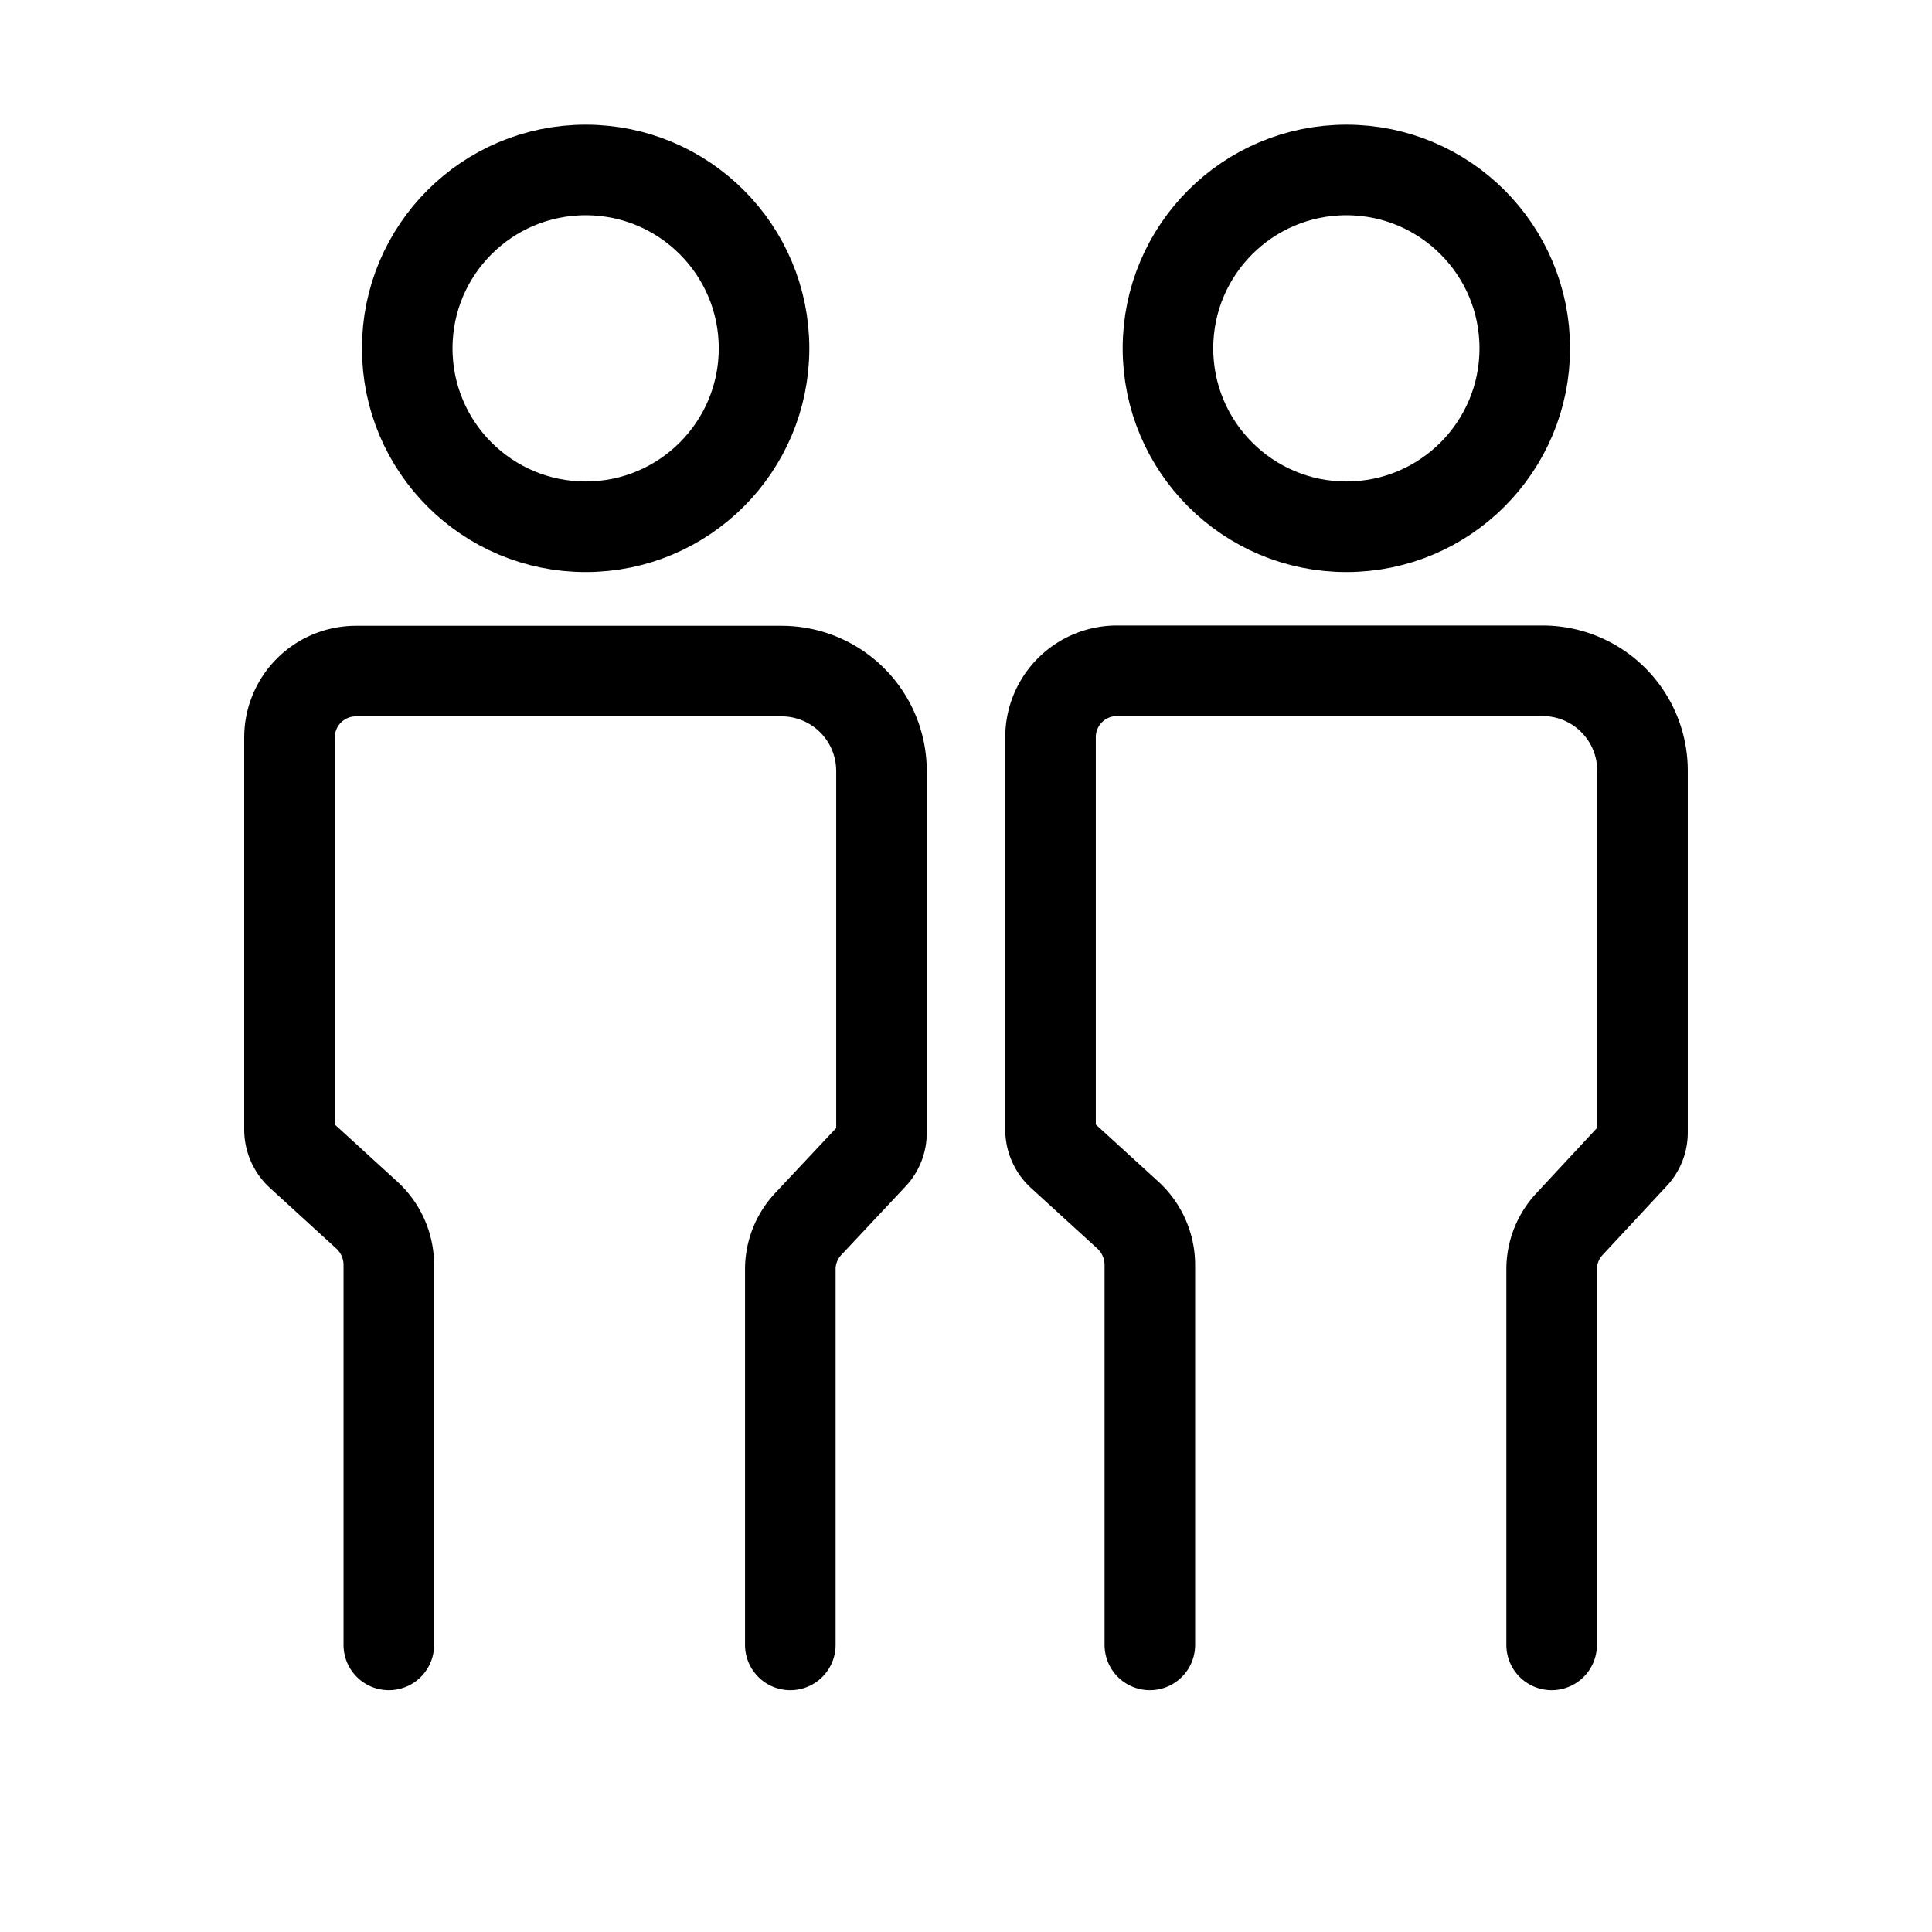
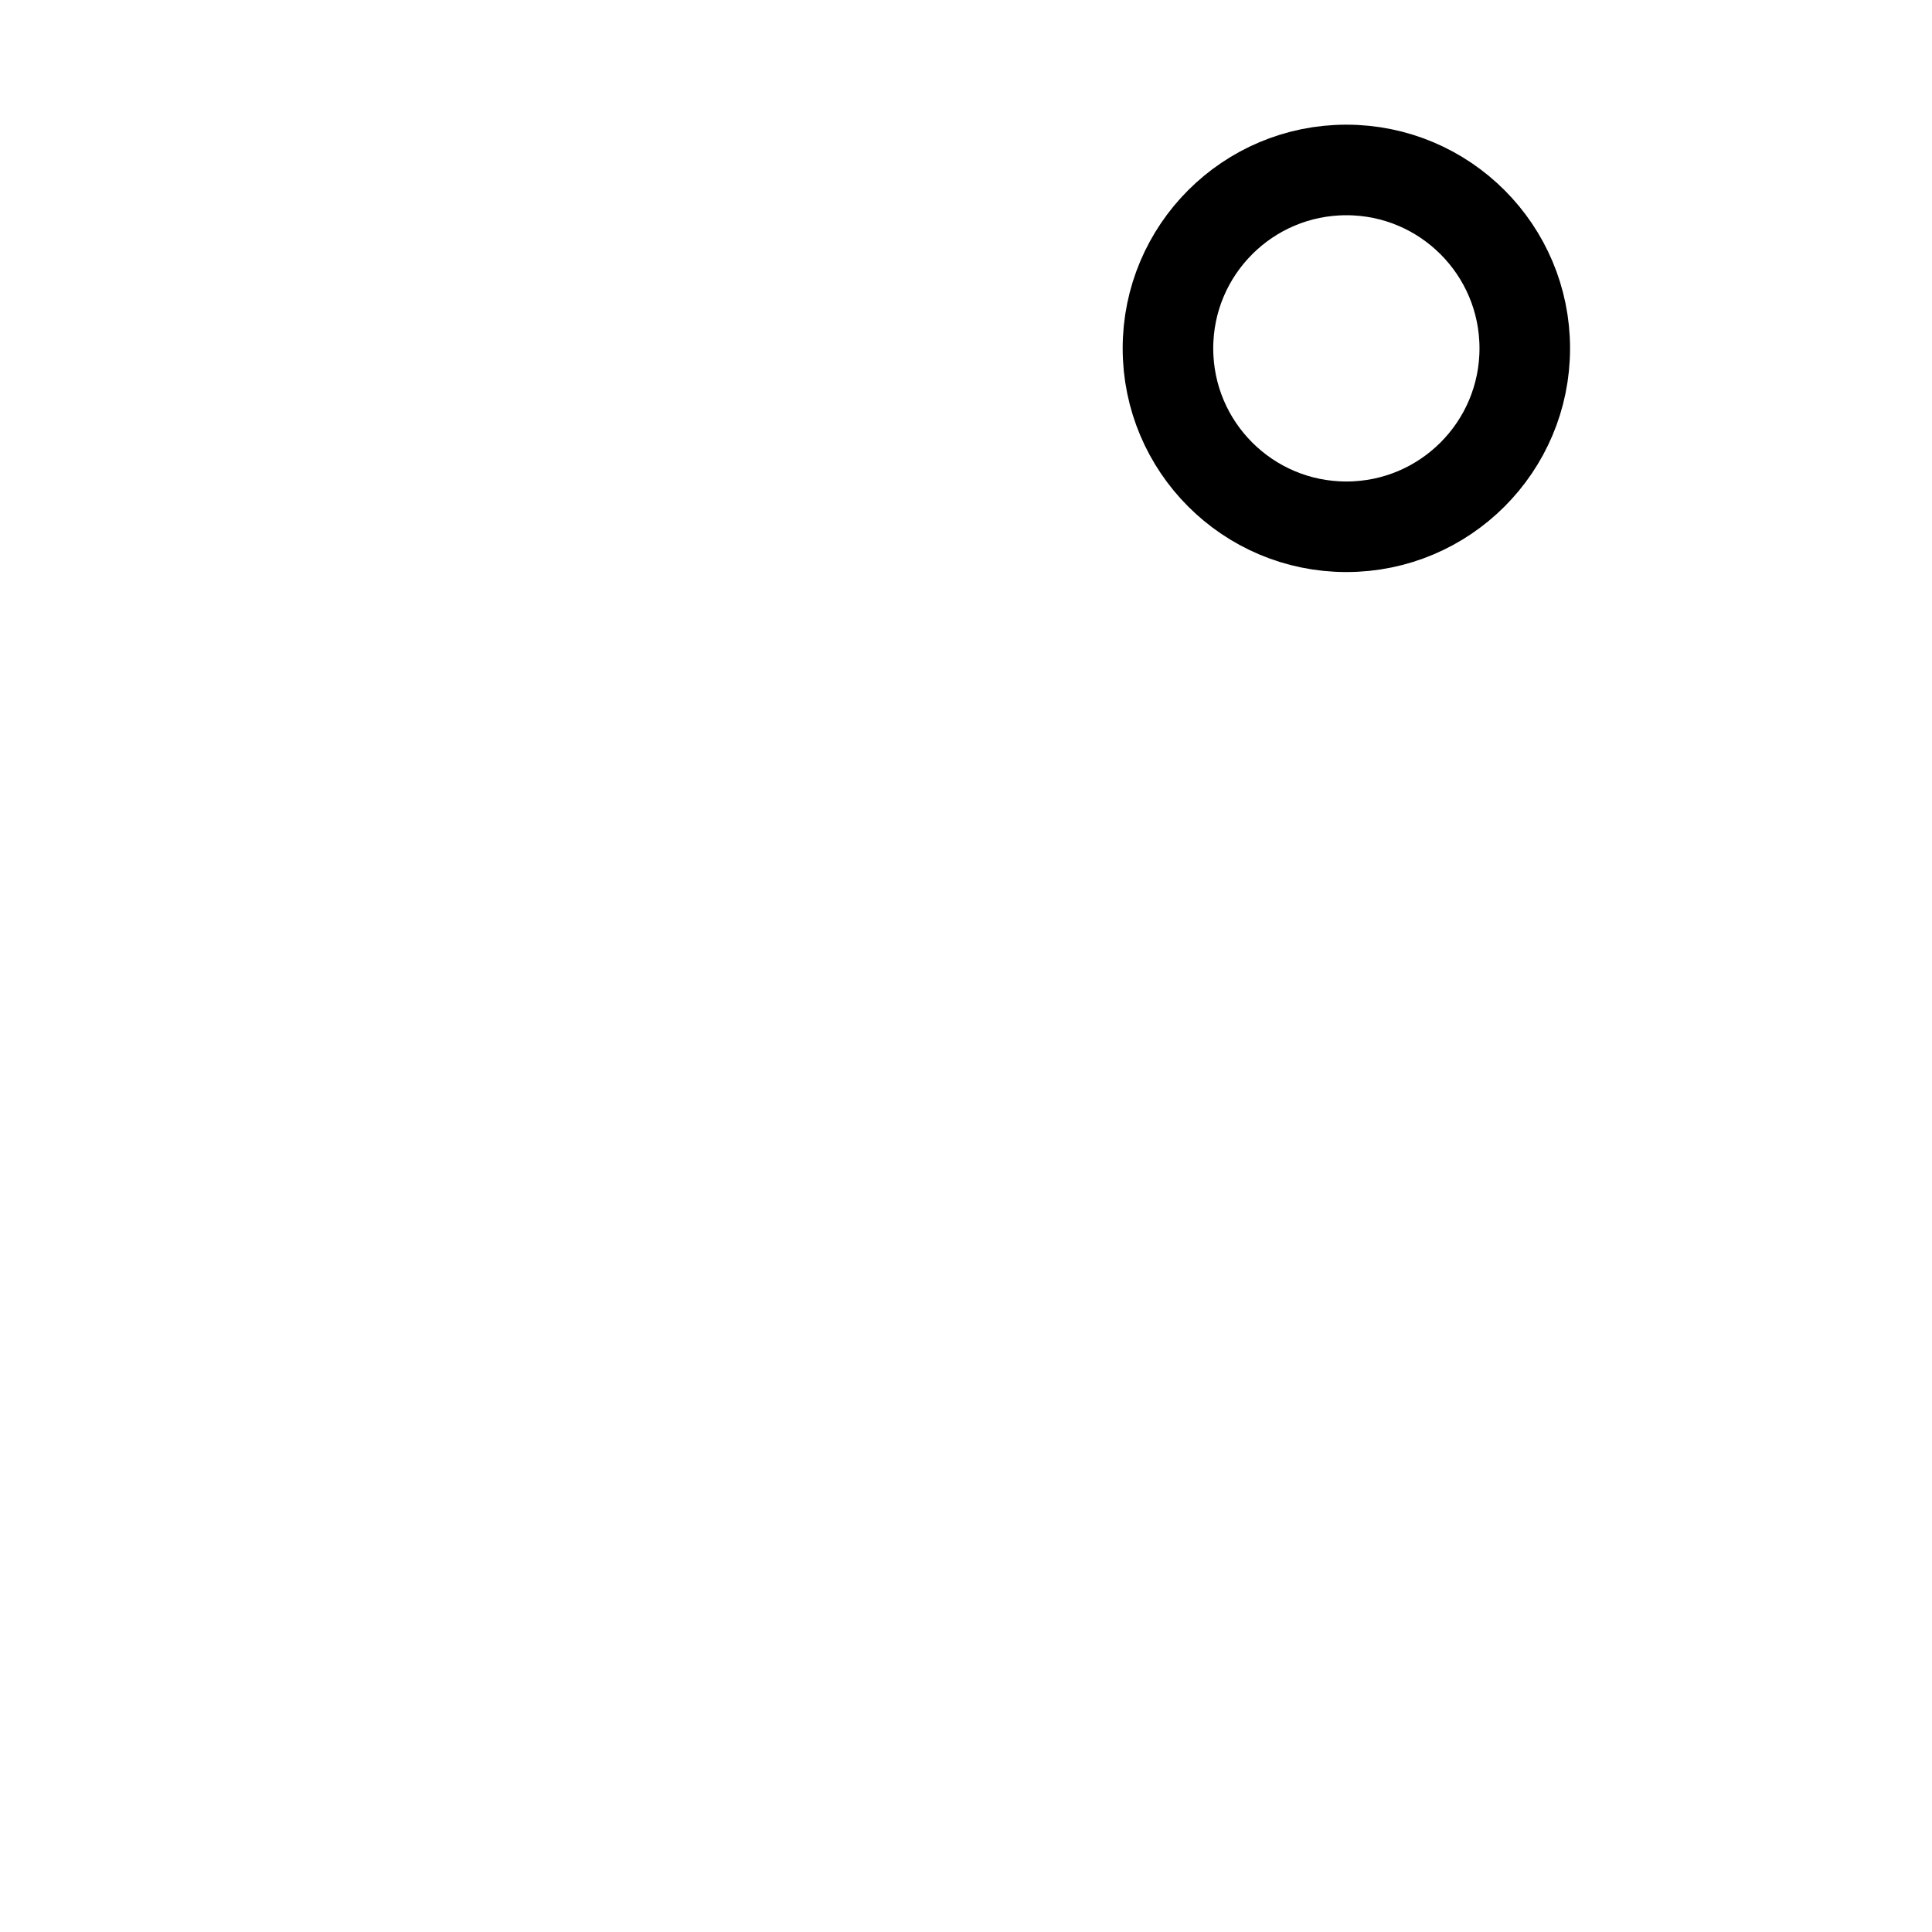
<svg xmlns="http://www.w3.org/2000/svg" width="800px" height="800px" viewBox="0 0 64 64" stroke-width="3" stroke="#000000" fill="none">
-   <circle cx="19.4" cy="11.54" r="5.91" stroke-linecap="round" />
-   <path d="M12.88,54.49V41.89a2.24,2.24,0,0,0-.73-1.64l-2.19-2a1.12,1.12,0,0,1-.37-.82v-13a2.2,2.2,0,0,1,2.21-2.2H25.89a3.31,3.31,0,0,1,3.31,3.3v12a1.09,1.09,0,0,1-.3.75l-2.12,2.26a2.19,2.19,0,0,0-.6,1.5V54.49" stroke-linecap="round" />
  <circle cx="44.6" cy="11.54" r="5.91" stroke-linecap="round" />
-   <path d="M38.09,54.49V41.89a2.24,2.24,0,0,0-.73-1.64l-2.19-2a1.12,1.12,0,0,1-.37-.82v-13A2.2,2.2,0,0,1,37,22.22H51.1a3.31,3.31,0,0,1,3.31,3.3v12a1.09,1.09,0,0,1-.3.75L52,40.54a2.19,2.19,0,0,0-.6,1.5V54.49" stroke-linecap="round" />
</svg>